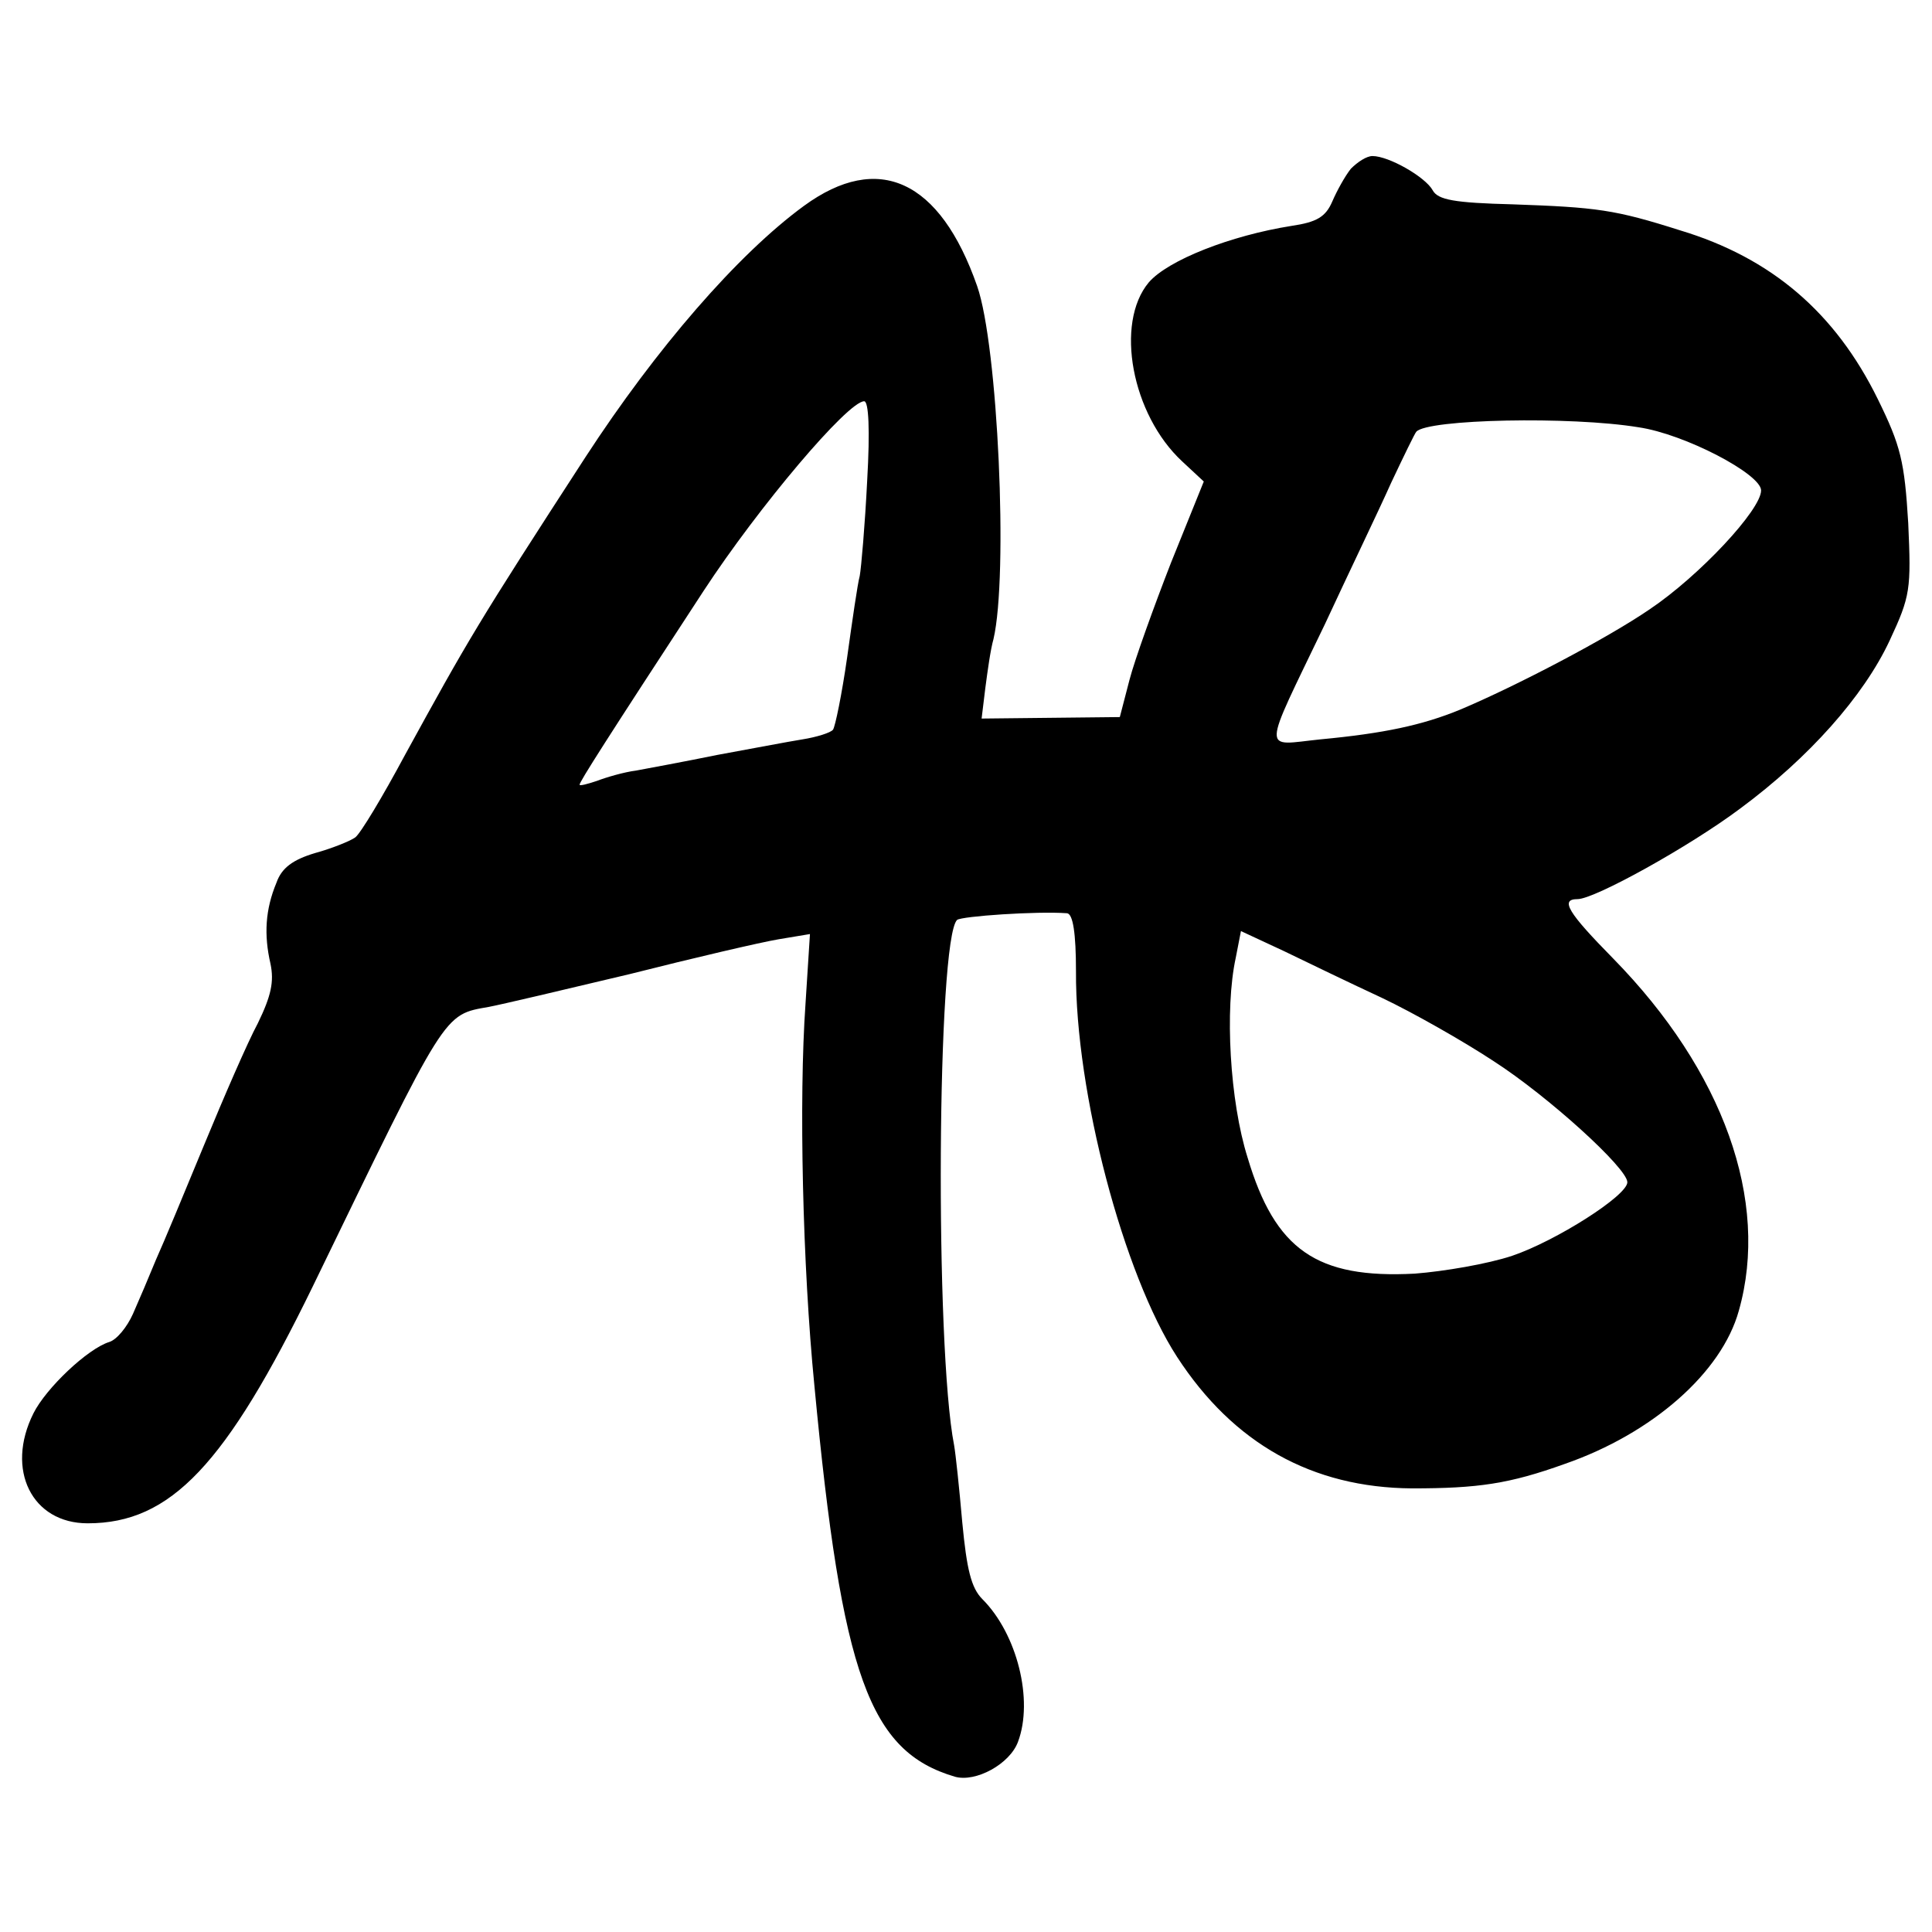
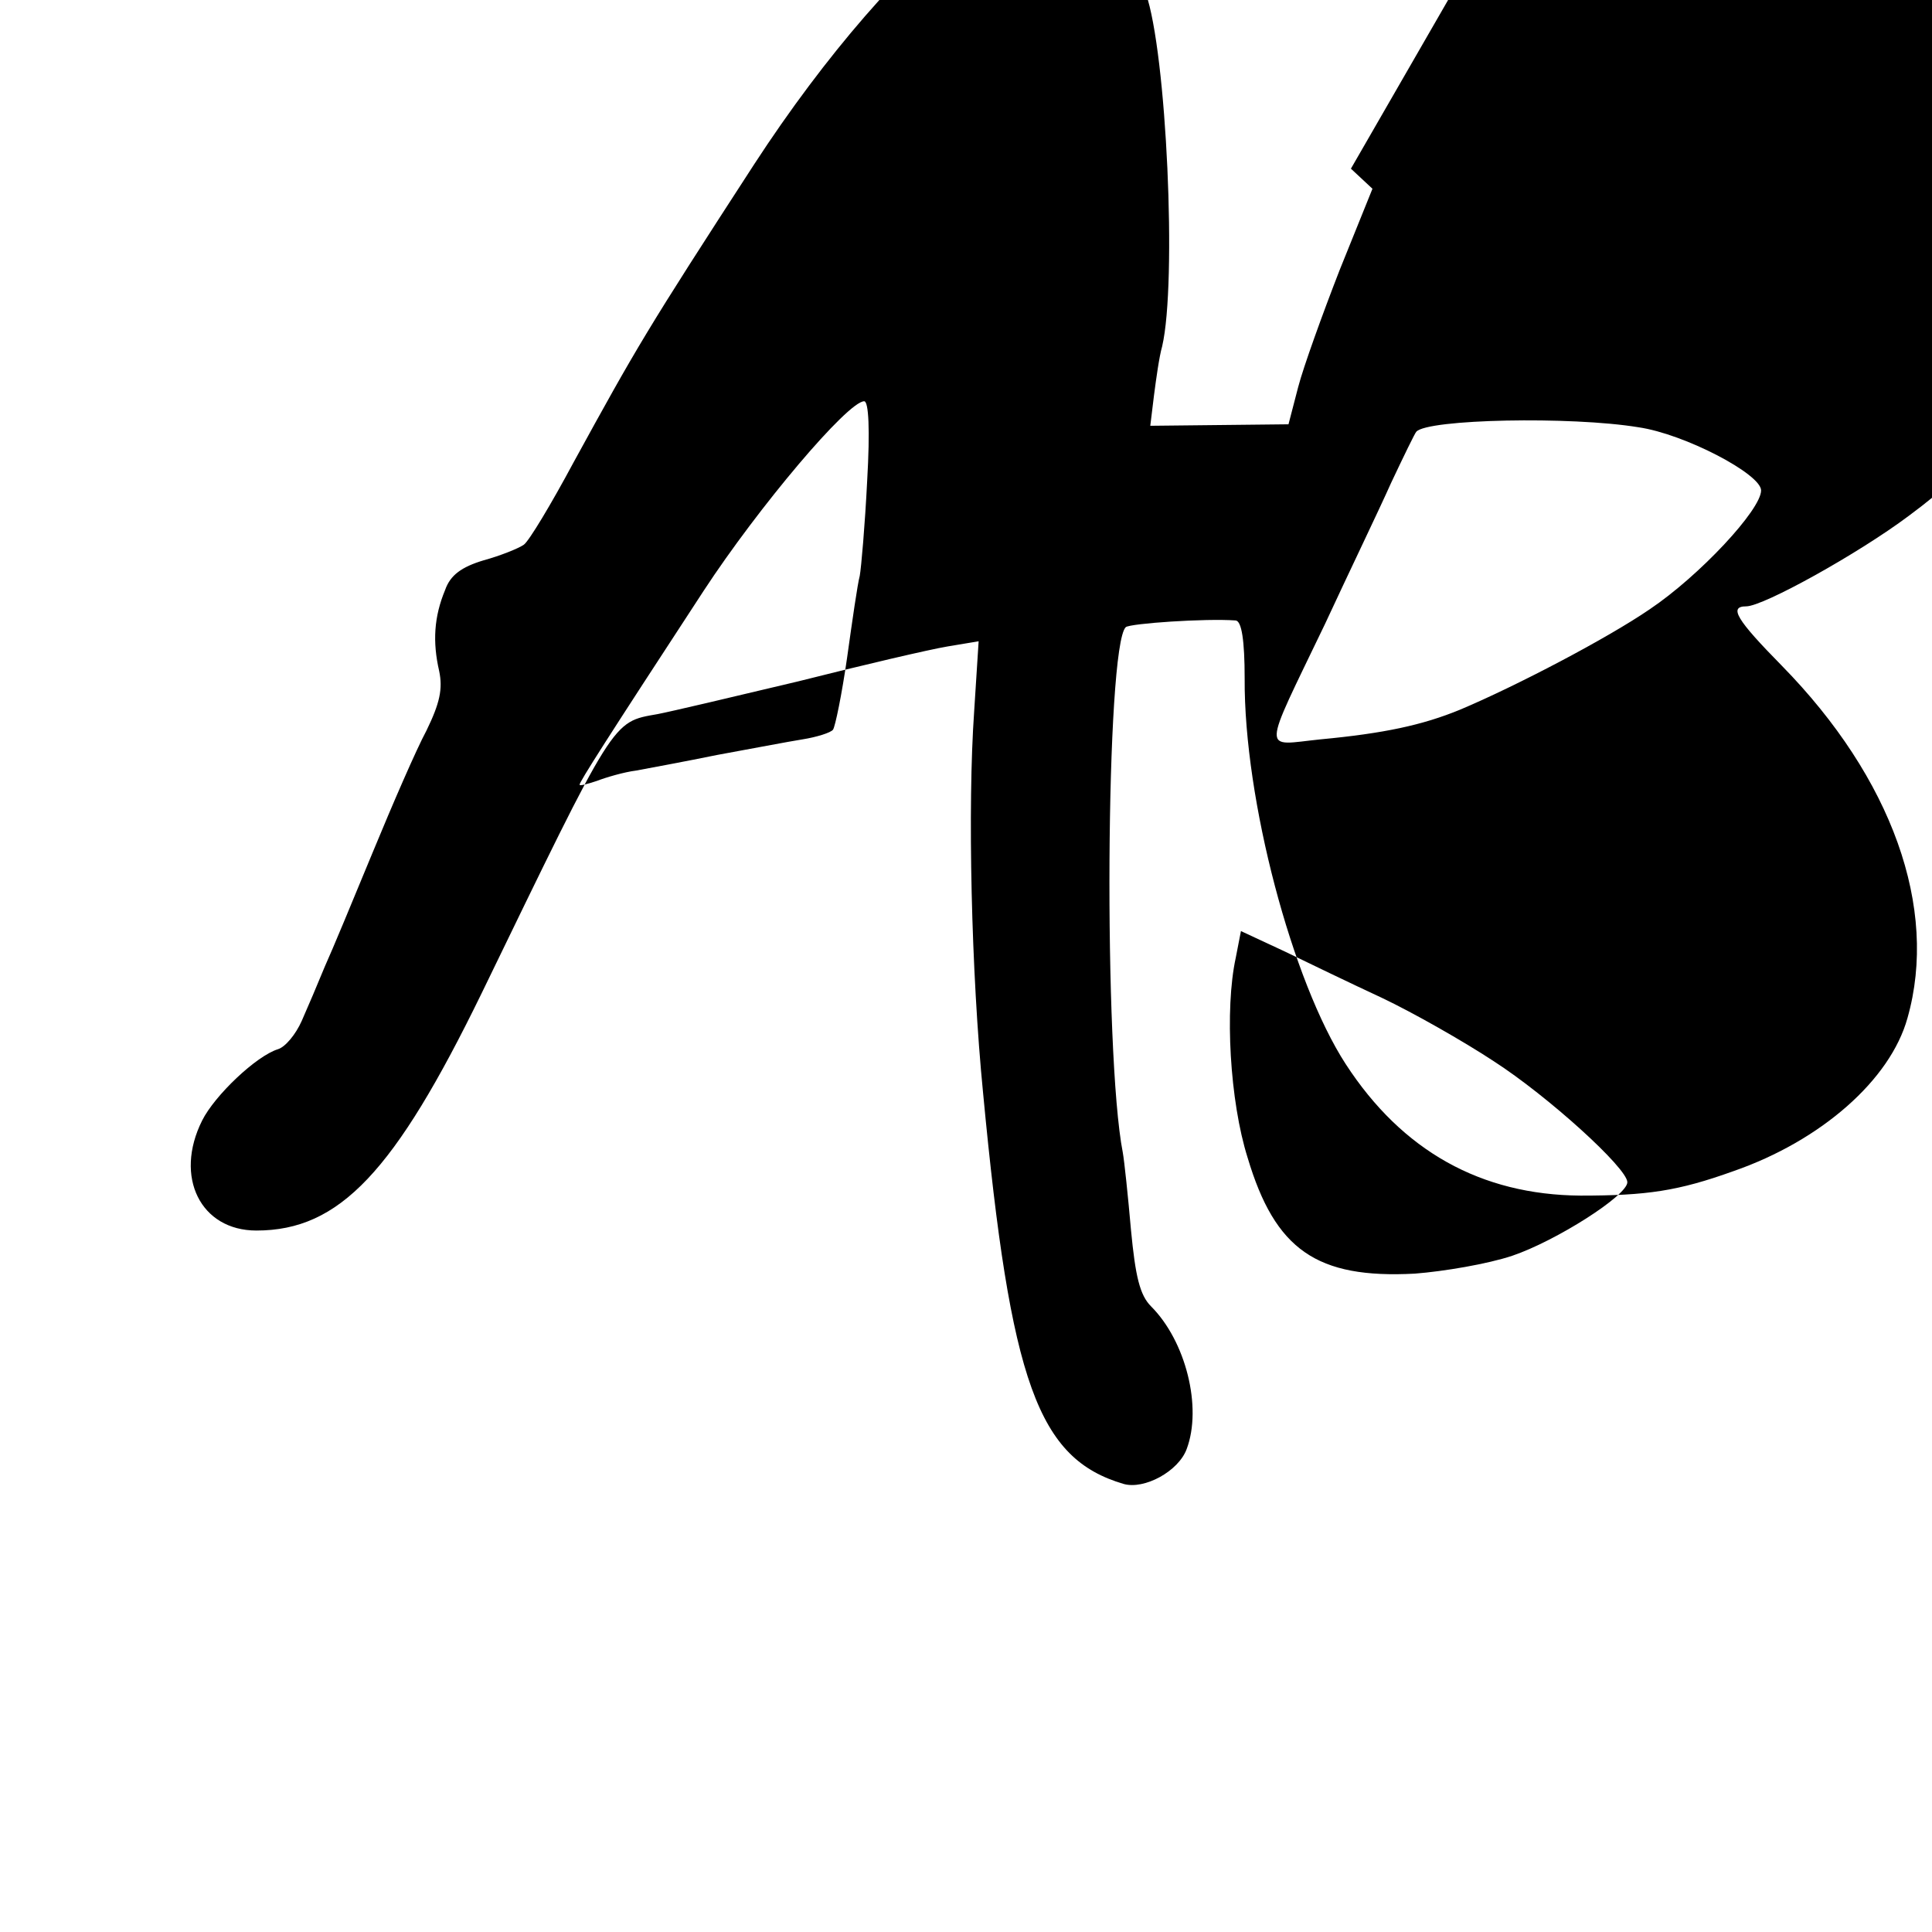
<svg xmlns="http://www.w3.org/2000/svg" version="1.0" width="260pt" height="260pt" viewBox="0 0 260 260" preserveAspectRatio="xMidYMid meet">
  <g transform="translate(0,260) scale(0.1,-0.1)" fill="#000000" stroke="none">
-     <path d="M1818 2373 c-8 -10 -19 -30 -25 -44 -9 -21 -21 -28 -55 -33 -82 -13 -166 -46 -192 -76 -46 -55 -23 -178 45 -241 l29 -27 -44 -109 c-23 -59 -49 -131 -56 -158 l-13 -50 -93 -1 -93 -1 5 41 c3 23 7 52 11 66 20 86 6 395 -22 475 -50 143 -133 181 -233 108 -89 -65 -199 -192 -294 -338 -146 -225 -158 -246 -243 -401 -30 -56 -60 -106 -67 -111 -7 -5 -32 -15 -54 -21 -30 -9 -45 -20 -52 -40 -15 -36 -17 -70 -8 -109 5 -24 1 -43 -17 -80 -14 -26 -46 -100 -72 -163 -26 -63 -55 -133 -65 -155 -9 -22 -23 -55 -31 -73 -8 -18 -22 -35 -32 -38 -29 -9 -85 -62 -102 -96 -38 -76 -2 -148 73 -148 112 0 186 79 303 319 181 373 175 365 237 376 16 3 101 23 189 44 87 22 177 43 201 47 l42 7 -6 -94 c-9 -128 -4 -352 12 -514 37 -391 74 -492 189 -526 28 -8 74 17 85 47 21 56 -1 145 -48 192 -15 15 -21 40 -27 103 -4 46 -9 93 -11 104 -26 133 -23 681 4 707 6 5 107 12 148 9 8 -1 12 -27 12 -78 -1 -163 64 -408 136 -519 76 -117 182 -176 316 -177 89 0 131 6 206 33 118 41 211 123 234 206 42 148 -21 323 -169 474 -61 62 -72 80 -48 80 23 0 151 71 219 122 92 68 166 151 201 226 28 60 29 69 25 158 -5 83 -10 104 -41 167 -57 116 -143 190 -266 227 -88 28 -112 31 -225 35 -79 2 -101 6 -108 19 -10 18 -59 46 -81 46 -8 0 -20 -8 -29 -17z m-651 -420 c-3 -60 -8 -117 -10 -128 -3 -11 -10 -60 -17 -110 -7 -49 -16 -93 -19 -97 -3 -4 -22 -10 -41 -13 -19 -3 -71 -13 -115 -21 -44 -9 -93 -18 -109 -21 -16 -2 -40 -9 -53 -14 -12 -4 -23 -7 -23 -5 0 4 35 59 167 261 74 113 194 255 216 255 6 0 8 -38 4 -107z m1038 72 c62 -9 165 -63 165 -85 0 -26 -83 -115 -150 -160 -57 -39 -179 -103 -255 -135 -51 -21 -103 -32 -188 -40 -79 -8 -80 -24 6 155 32 69 73 154 89 190 17 36 32 67 34 69 15 17 208 21 299 6z m-345 -768 c42 -20 109 -58 150 -85 73 -47 180 -144 180 -163 0 -18 -96 -79 -155 -99 -33 -11 -92 -21 -131 -24 -132 -7 -188 32 -225 156 -24 76 -31 200 -16 269 l7 36 58 -27 c31 -15 91 -44 132 -63z" />
+     <path d="M1818 2373 l29 -27 -44 -109 c-23 -59 -49 -131 -56 -158 l-13 -50 -93 -1 -93 -1 5 41 c3 23 7 52 11 66 20 86 6 395 -22 475 -50 143 -133 181 -233 108 -89 -65 -199 -192 -294 -338 -146 -225 -158 -246 -243 -401 -30 -56 -60 -106 -67 -111 -7 -5 -32 -15 -54 -21 -30 -9 -45 -20 -52 -40 -15 -36 -17 -70 -8 -109 5 -24 1 -43 -17 -80 -14 -26 -46 -100 -72 -163 -26 -63 -55 -133 -65 -155 -9 -22 -23 -55 -31 -73 -8 -18 -22 -35 -32 -38 -29 -9 -85 -62 -102 -96 -38 -76 -2 -148 73 -148 112 0 186 79 303 319 181 373 175 365 237 376 16 3 101 23 189 44 87 22 177 43 201 47 l42 7 -6 -94 c-9 -128 -4 -352 12 -514 37 -391 74 -492 189 -526 28 -8 74 17 85 47 21 56 -1 145 -48 192 -15 15 -21 40 -27 103 -4 46 -9 93 -11 104 -26 133 -23 681 4 707 6 5 107 12 148 9 8 -1 12 -27 12 -78 -1 -163 64 -408 136 -519 76 -117 182 -176 316 -177 89 0 131 6 206 33 118 41 211 123 234 206 42 148 -21 323 -169 474 -61 62 -72 80 -48 80 23 0 151 71 219 122 92 68 166 151 201 226 28 60 29 69 25 158 -5 83 -10 104 -41 167 -57 116 -143 190 -266 227 -88 28 -112 31 -225 35 -79 2 -101 6 -108 19 -10 18 -59 46 -81 46 -8 0 -20 -8 -29 -17z m-651 -420 c-3 -60 -8 -117 -10 -128 -3 -11 -10 -60 -17 -110 -7 -49 -16 -93 -19 -97 -3 -4 -22 -10 -41 -13 -19 -3 -71 -13 -115 -21 -44 -9 -93 -18 -109 -21 -16 -2 -40 -9 -53 -14 -12 -4 -23 -7 -23 -5 0 4 35 59 167 261 74 113 194 255 216 255 6 0 8 -38 4 -107z m1038 72 c62 -9 165 -63 165 -85 0 -26 -83 -115 -150 -160 -57 -39 -179 -103 -255 -135 -51 -21 -103 -32 -188 -40 -79 -8 -80 -24 6 155 32 69 73 154 89 190 17 36 32 67 34 69 15 17 208 21 299 6z m-345 -768 c42 -20 109 -58 150 -85 73 -47 180 -144 180 -163 0 -18 -96 -79 -155 -99 -33 -11 -92 -21 -131 -24 -132 -7 -188 32 -225 156 -24 76 -31 200 -16 269 l7 36 58 -27 c31 -15 91 -44 132 -63z" />
  </g>
</svg>